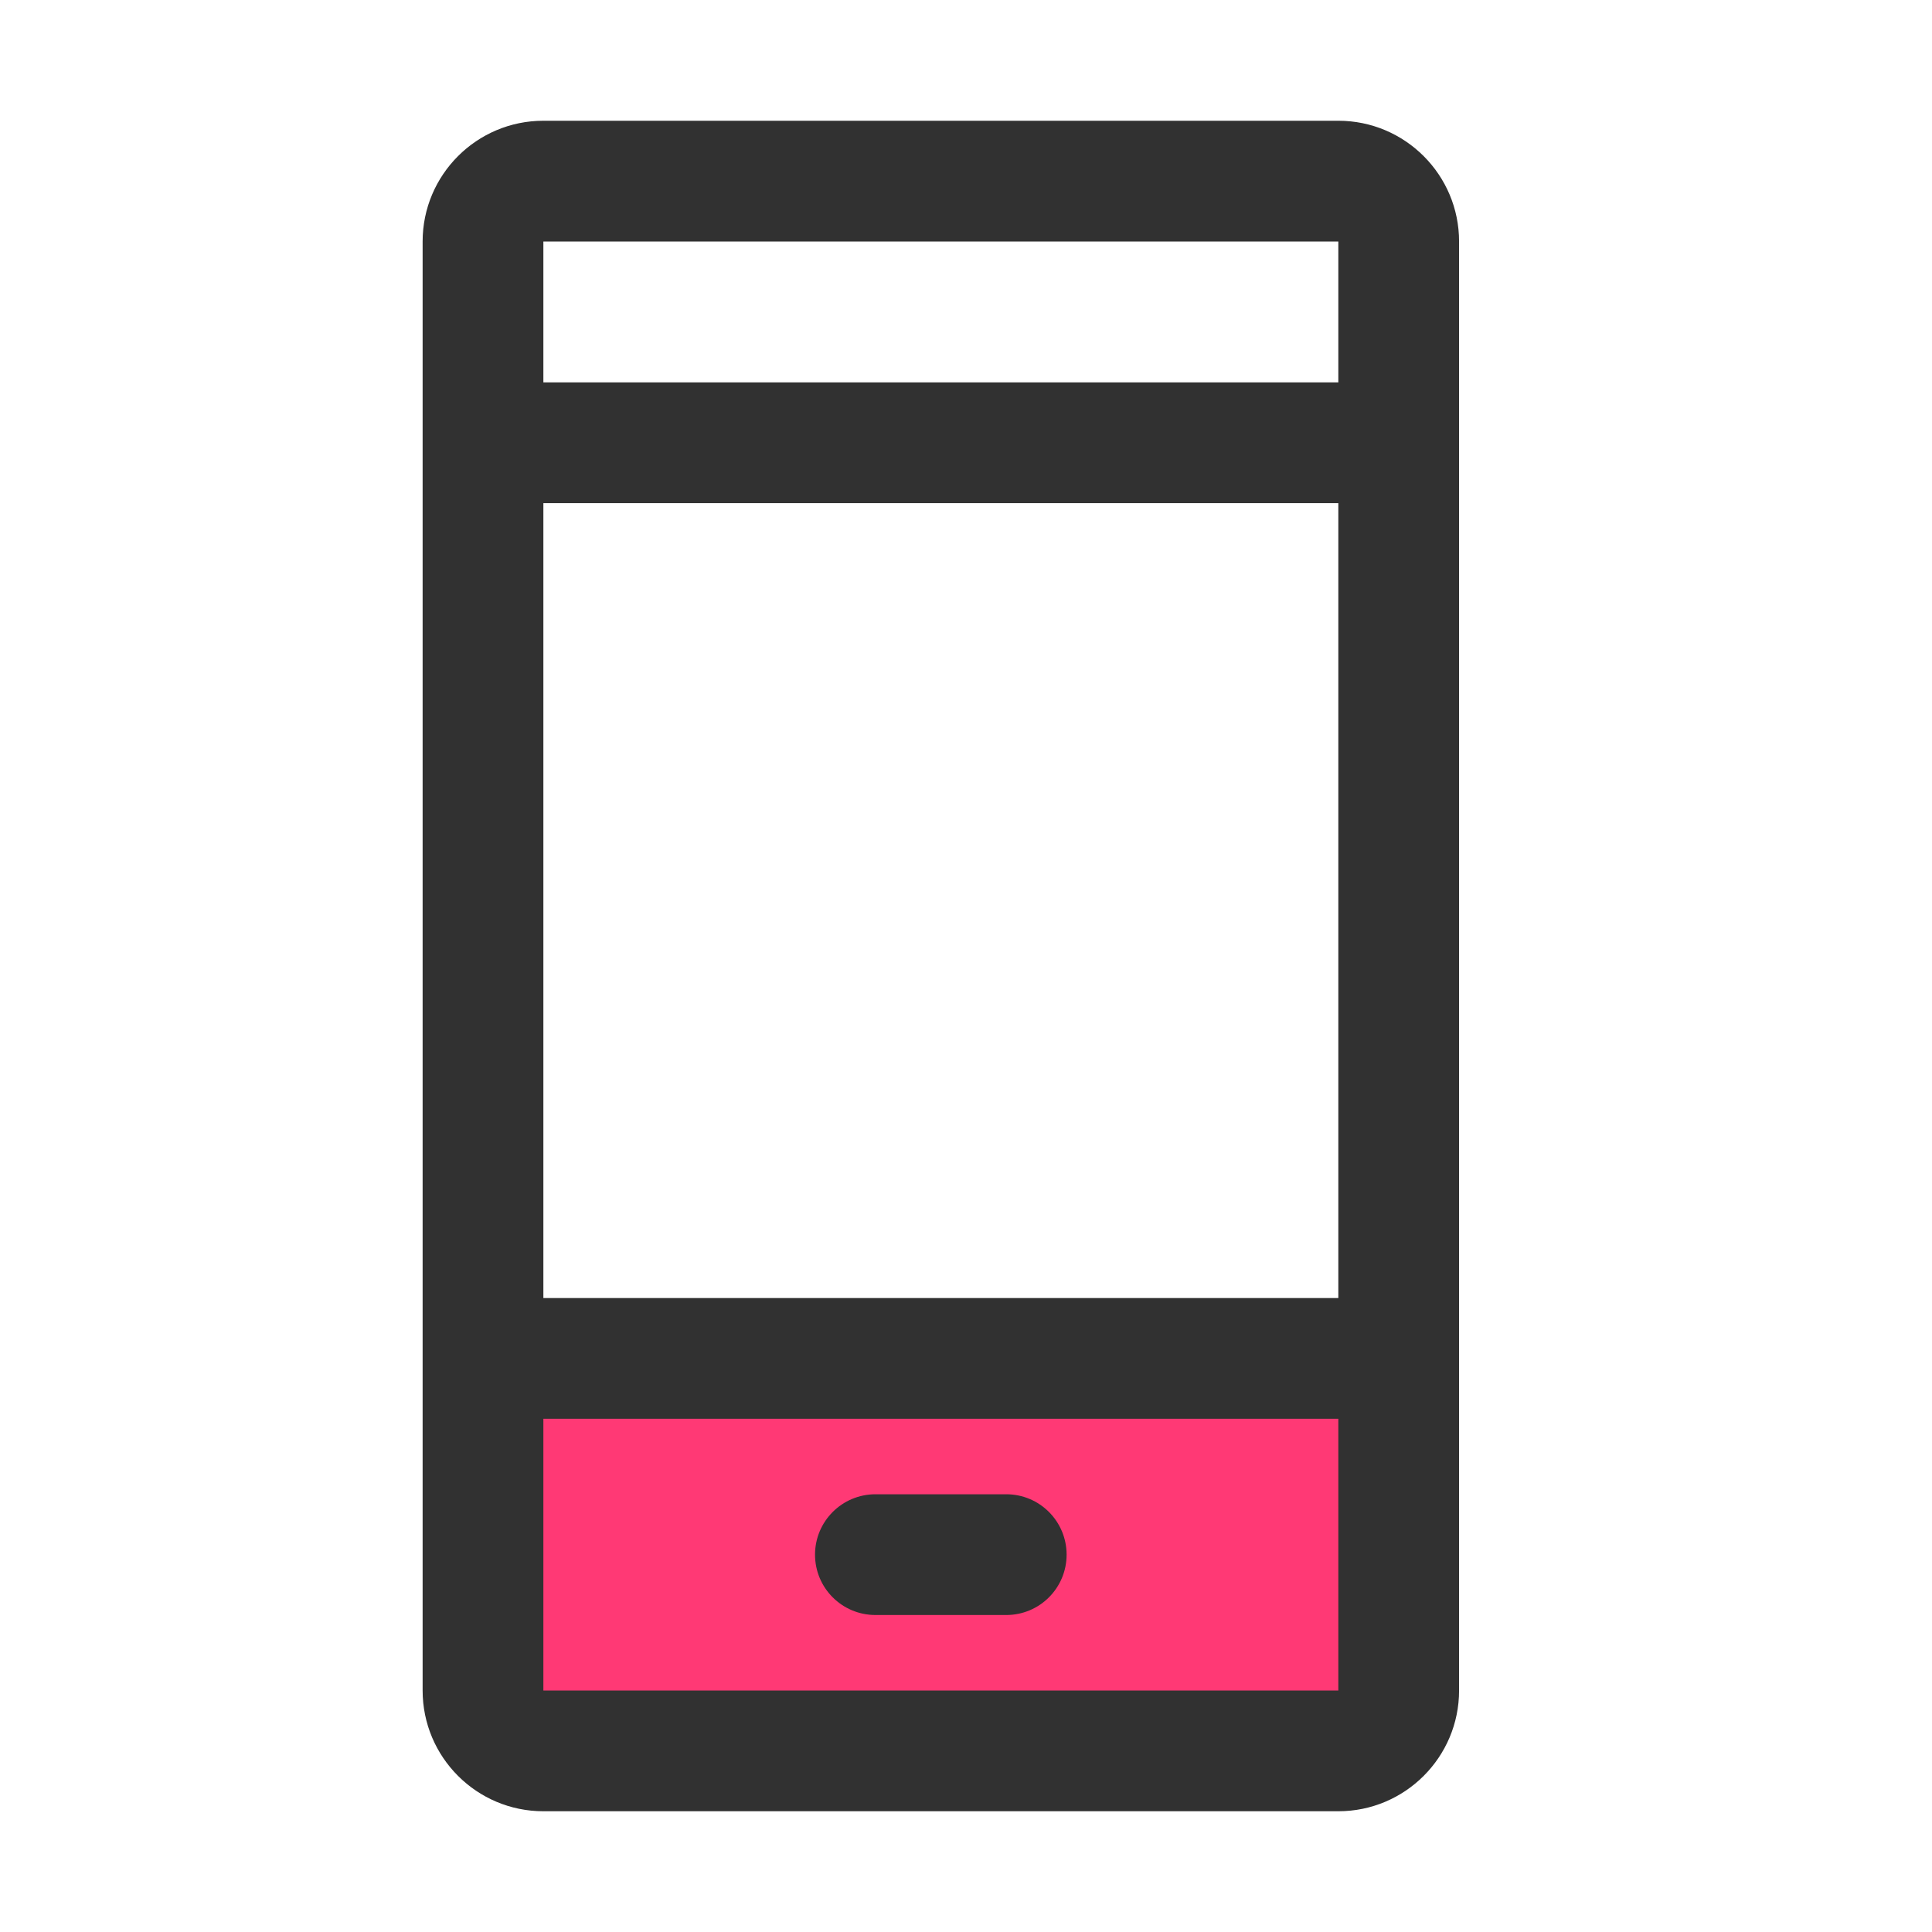
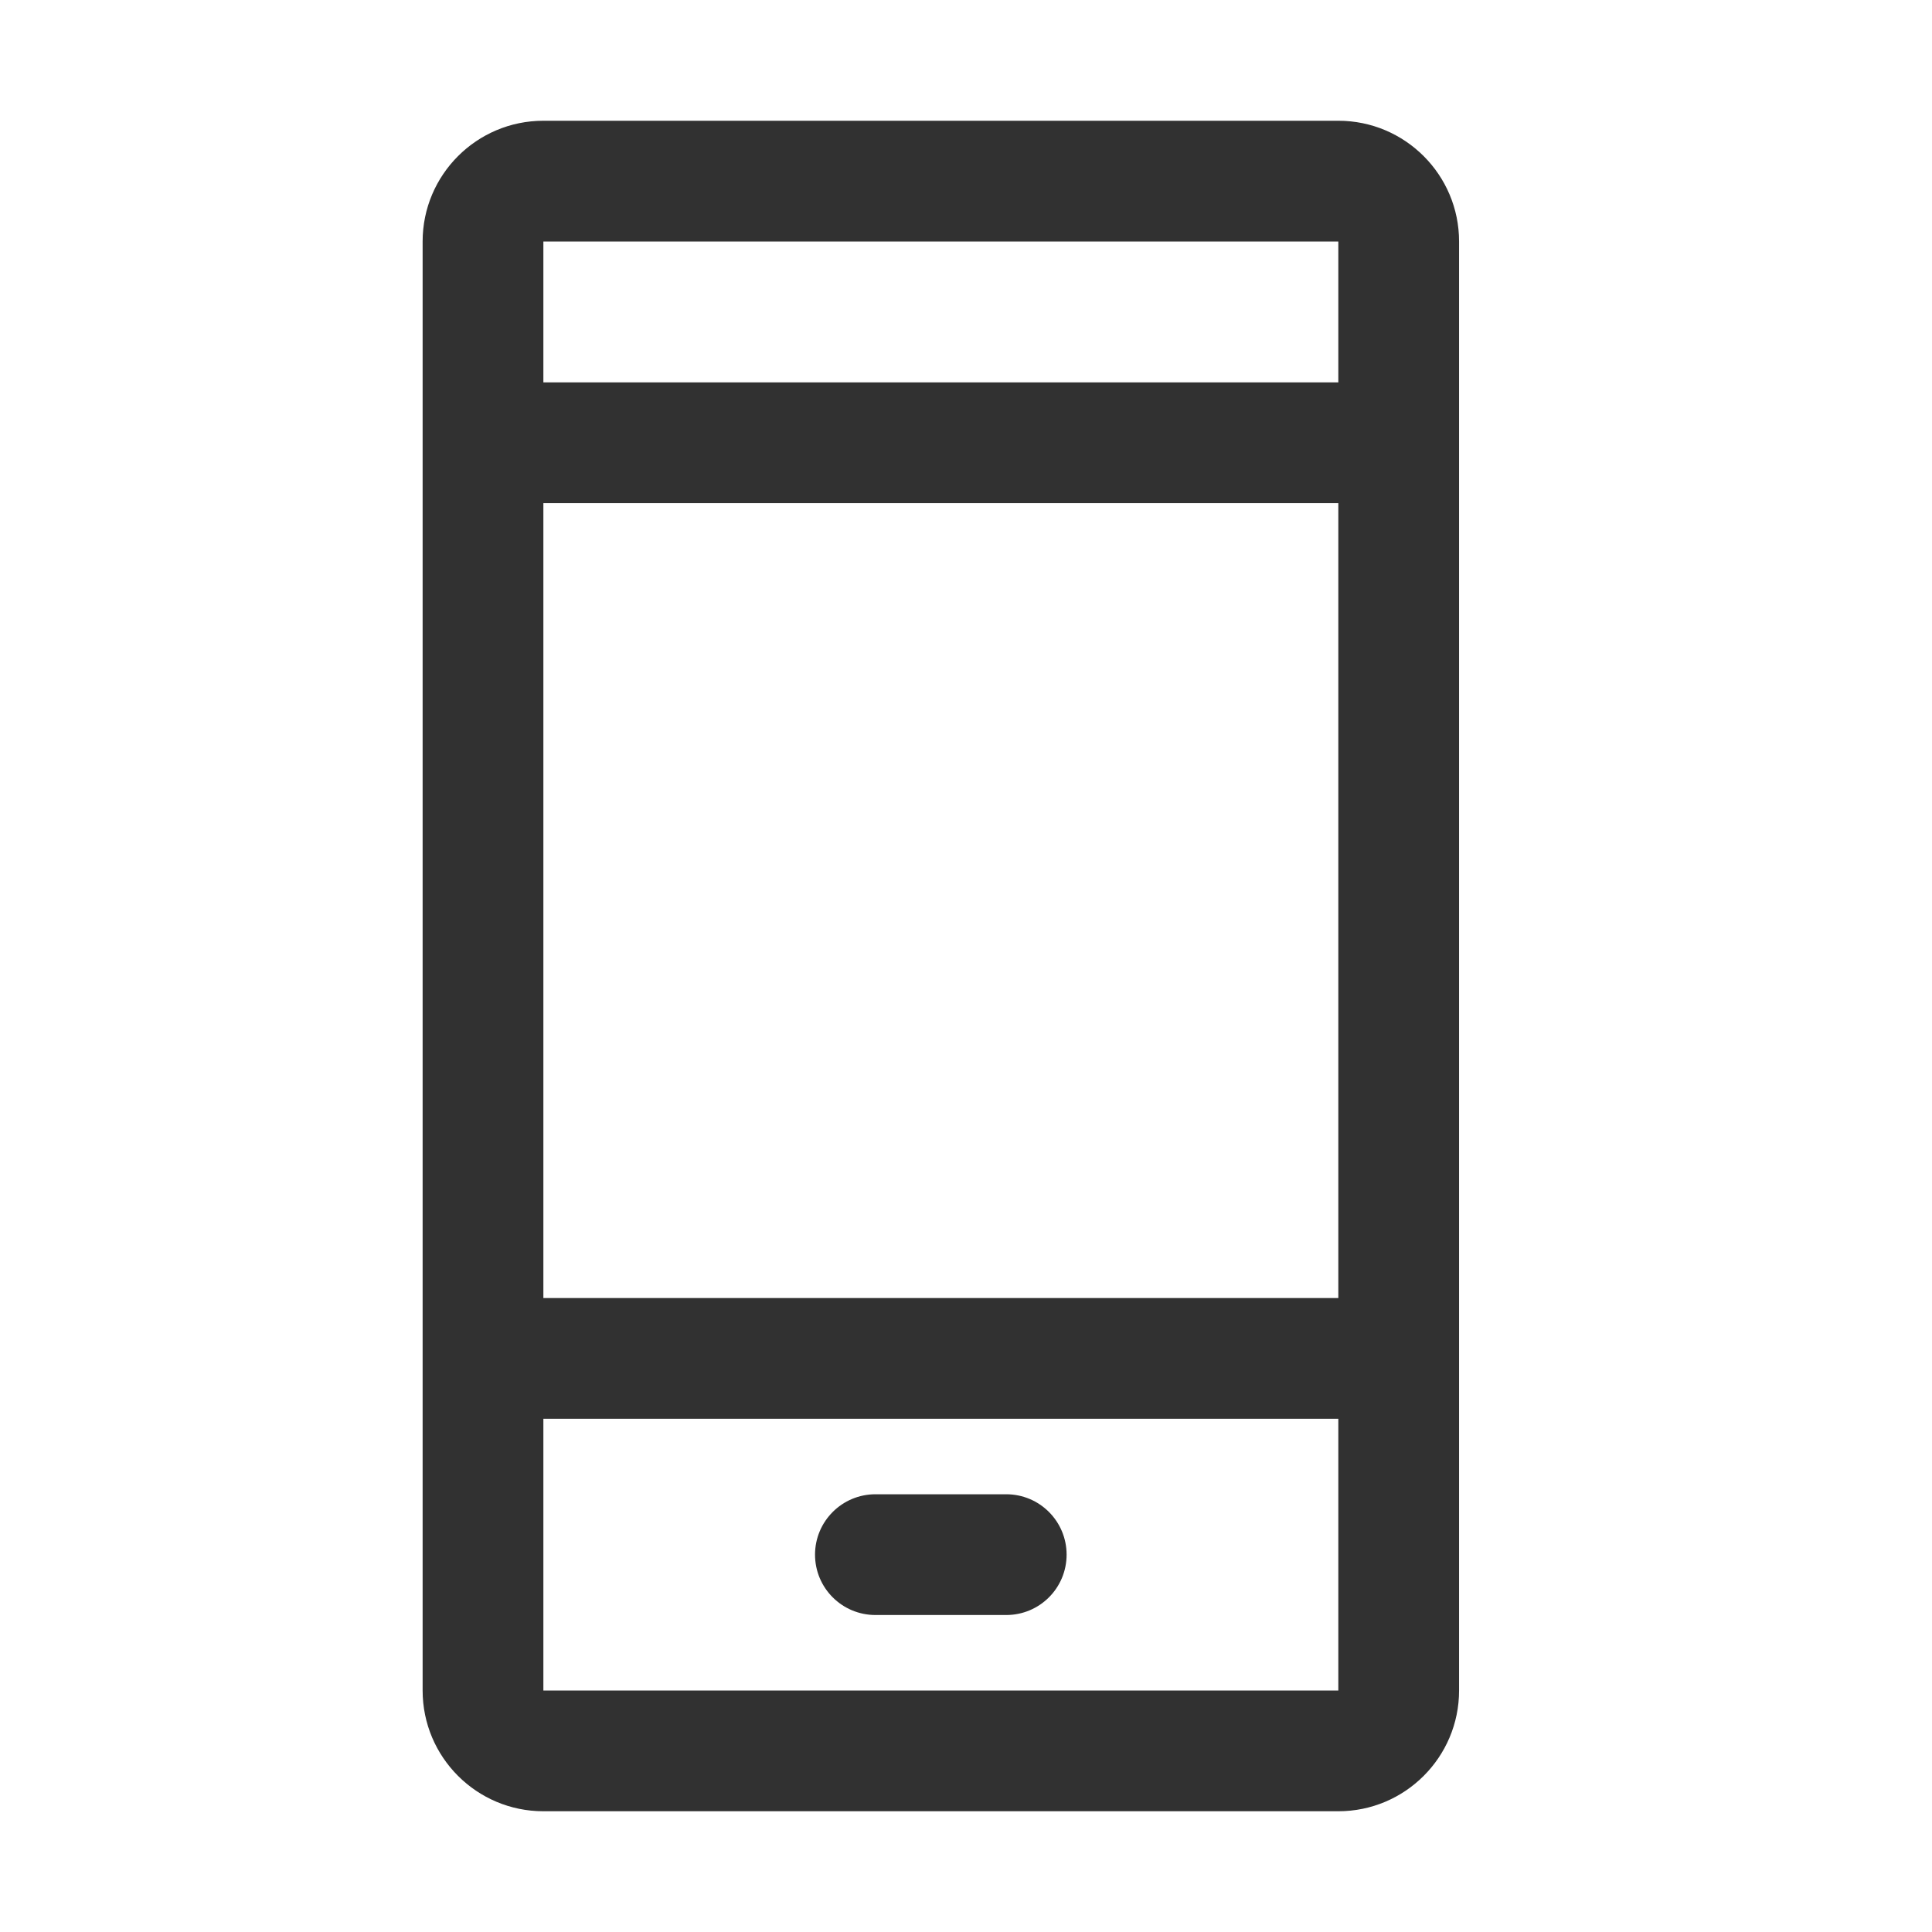
<svg xmlns="http://www.w3.org/2000/svg" width="28" height="28" viewBox="0 0 28 28" fill="none">
-   <rect x="7" y="19.25" width="13.125" height="6.125" fill="#FF3975" />
-   <path fill-rule="evenodd" clip-rule="evenodd" d="M7.875 1.75C6.909 1.75 6.125 2.534 6.125 3.5V24.5C6.125 25.466 6.909 26.25 7.875 26.25H19.396C20.362 26.25 21.146 25.466 21.146 24.5V3.5C21.146 2.534 20.362 1.75 19.396 1.75H7.875ZM7.875 3.5L19.396 3.5V5.542H7.875V3.5ZM7.875 7.292V18.812H19.396L19.396 7.292H7.875ZM7.875 24.5V20.562H19.396V24.5H7.875ZM12.688 21.656C12.204 21.656 11.812 22.048 11.812 22.531C11.812 23.015 12.204 23.406 12.688 23.406H14.583C15.067 23.406 15.458 23.015 15.458 22.531C15.458 22.048 15.067 21.656 14.583 21.656H12.688Z" fill="#313131" />
+   <path fill-rule="evenodd" clip-rule="evenodd" d="M7.875 1.75C6.909 1.75 6.125 2.534 6.125 3.5V24.5C6.125 25.466 6.909 26.25 7.875 26.25H19.396C20.362 26.25 21.146 25.466 21.146 24.5V3.5C21.146 2.534 20.362 1.75 19.396 1.75H7.875ZM7.875 3.5L19.396 3.5V5.542H7.875V3.5ZM7.875 7.292V18.812H19.396L19.396 7.292H7.875M7.875 24.5V20.562H19.396V24.5H7.875ZM12.688 21.656C12.204 21.656 11.812 22.048 11.812 22.531C11.812 23.015 12.204 23.406 12.688 23.406H14.583C15.067 23.406 15.458 23.015 15.458 22.531C15.458 22.048 15.067 21.656 14.583 21.656H12.688Z" fill="#313131" />
</svg>